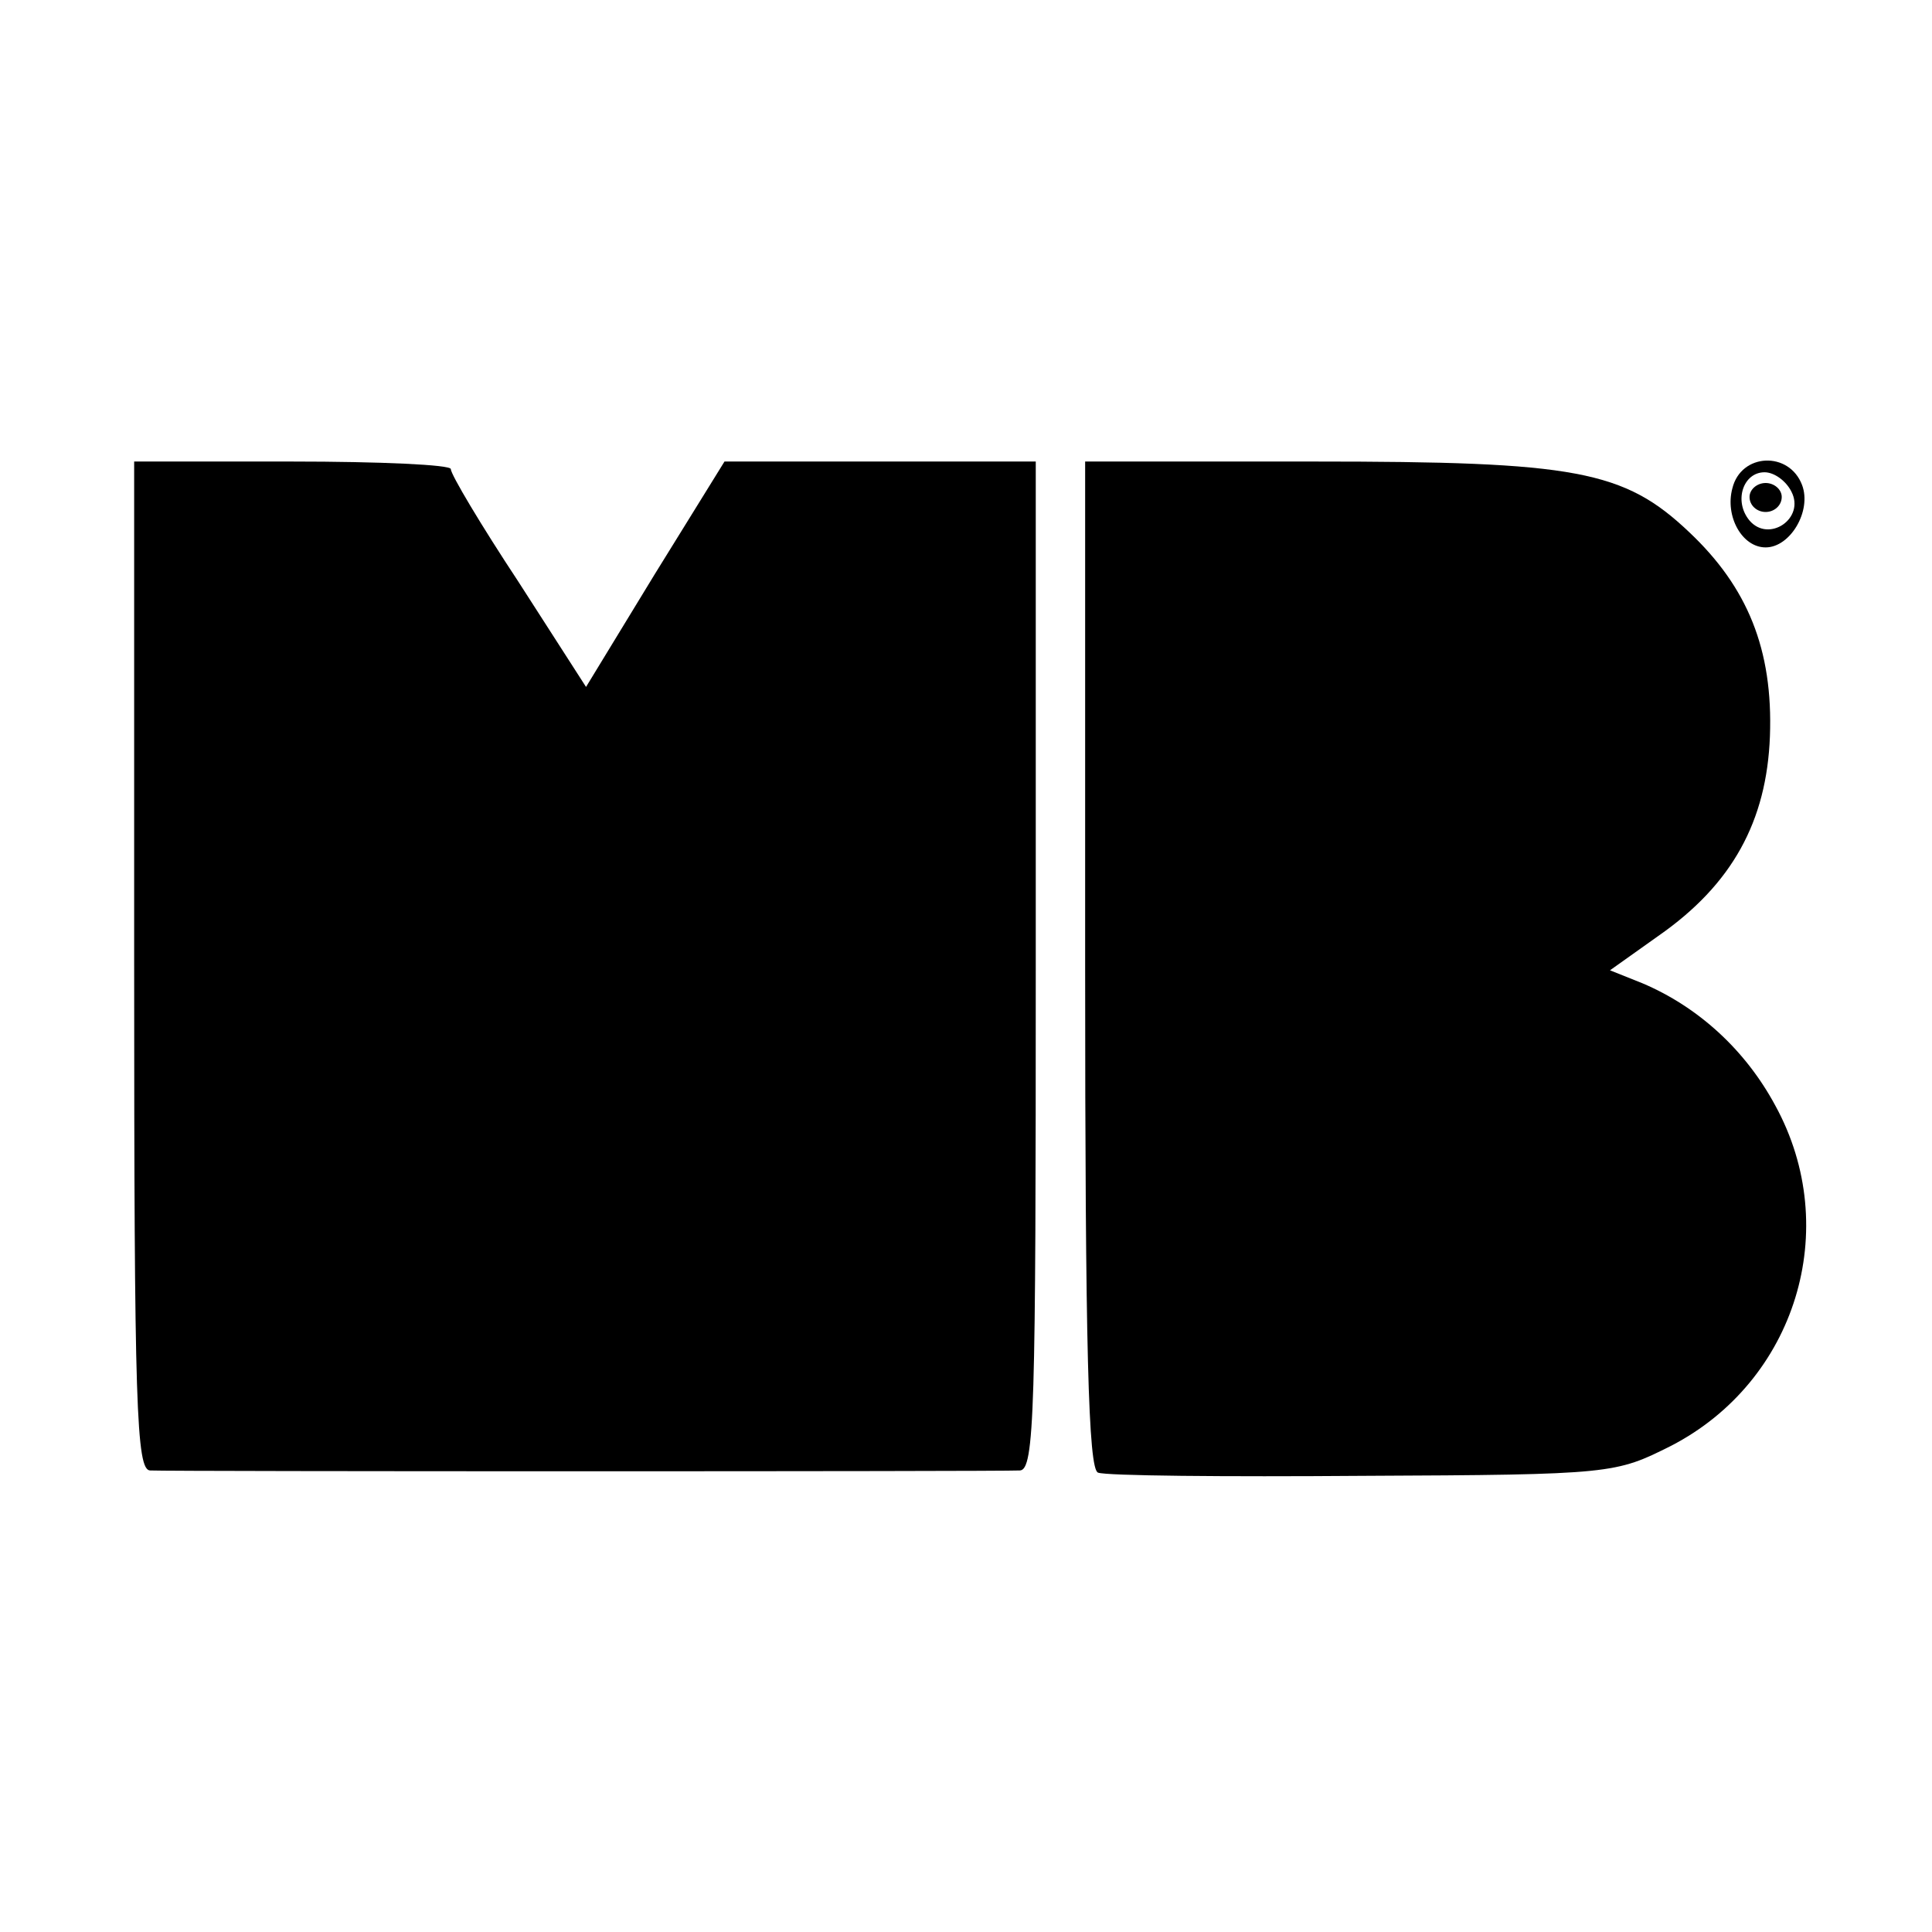
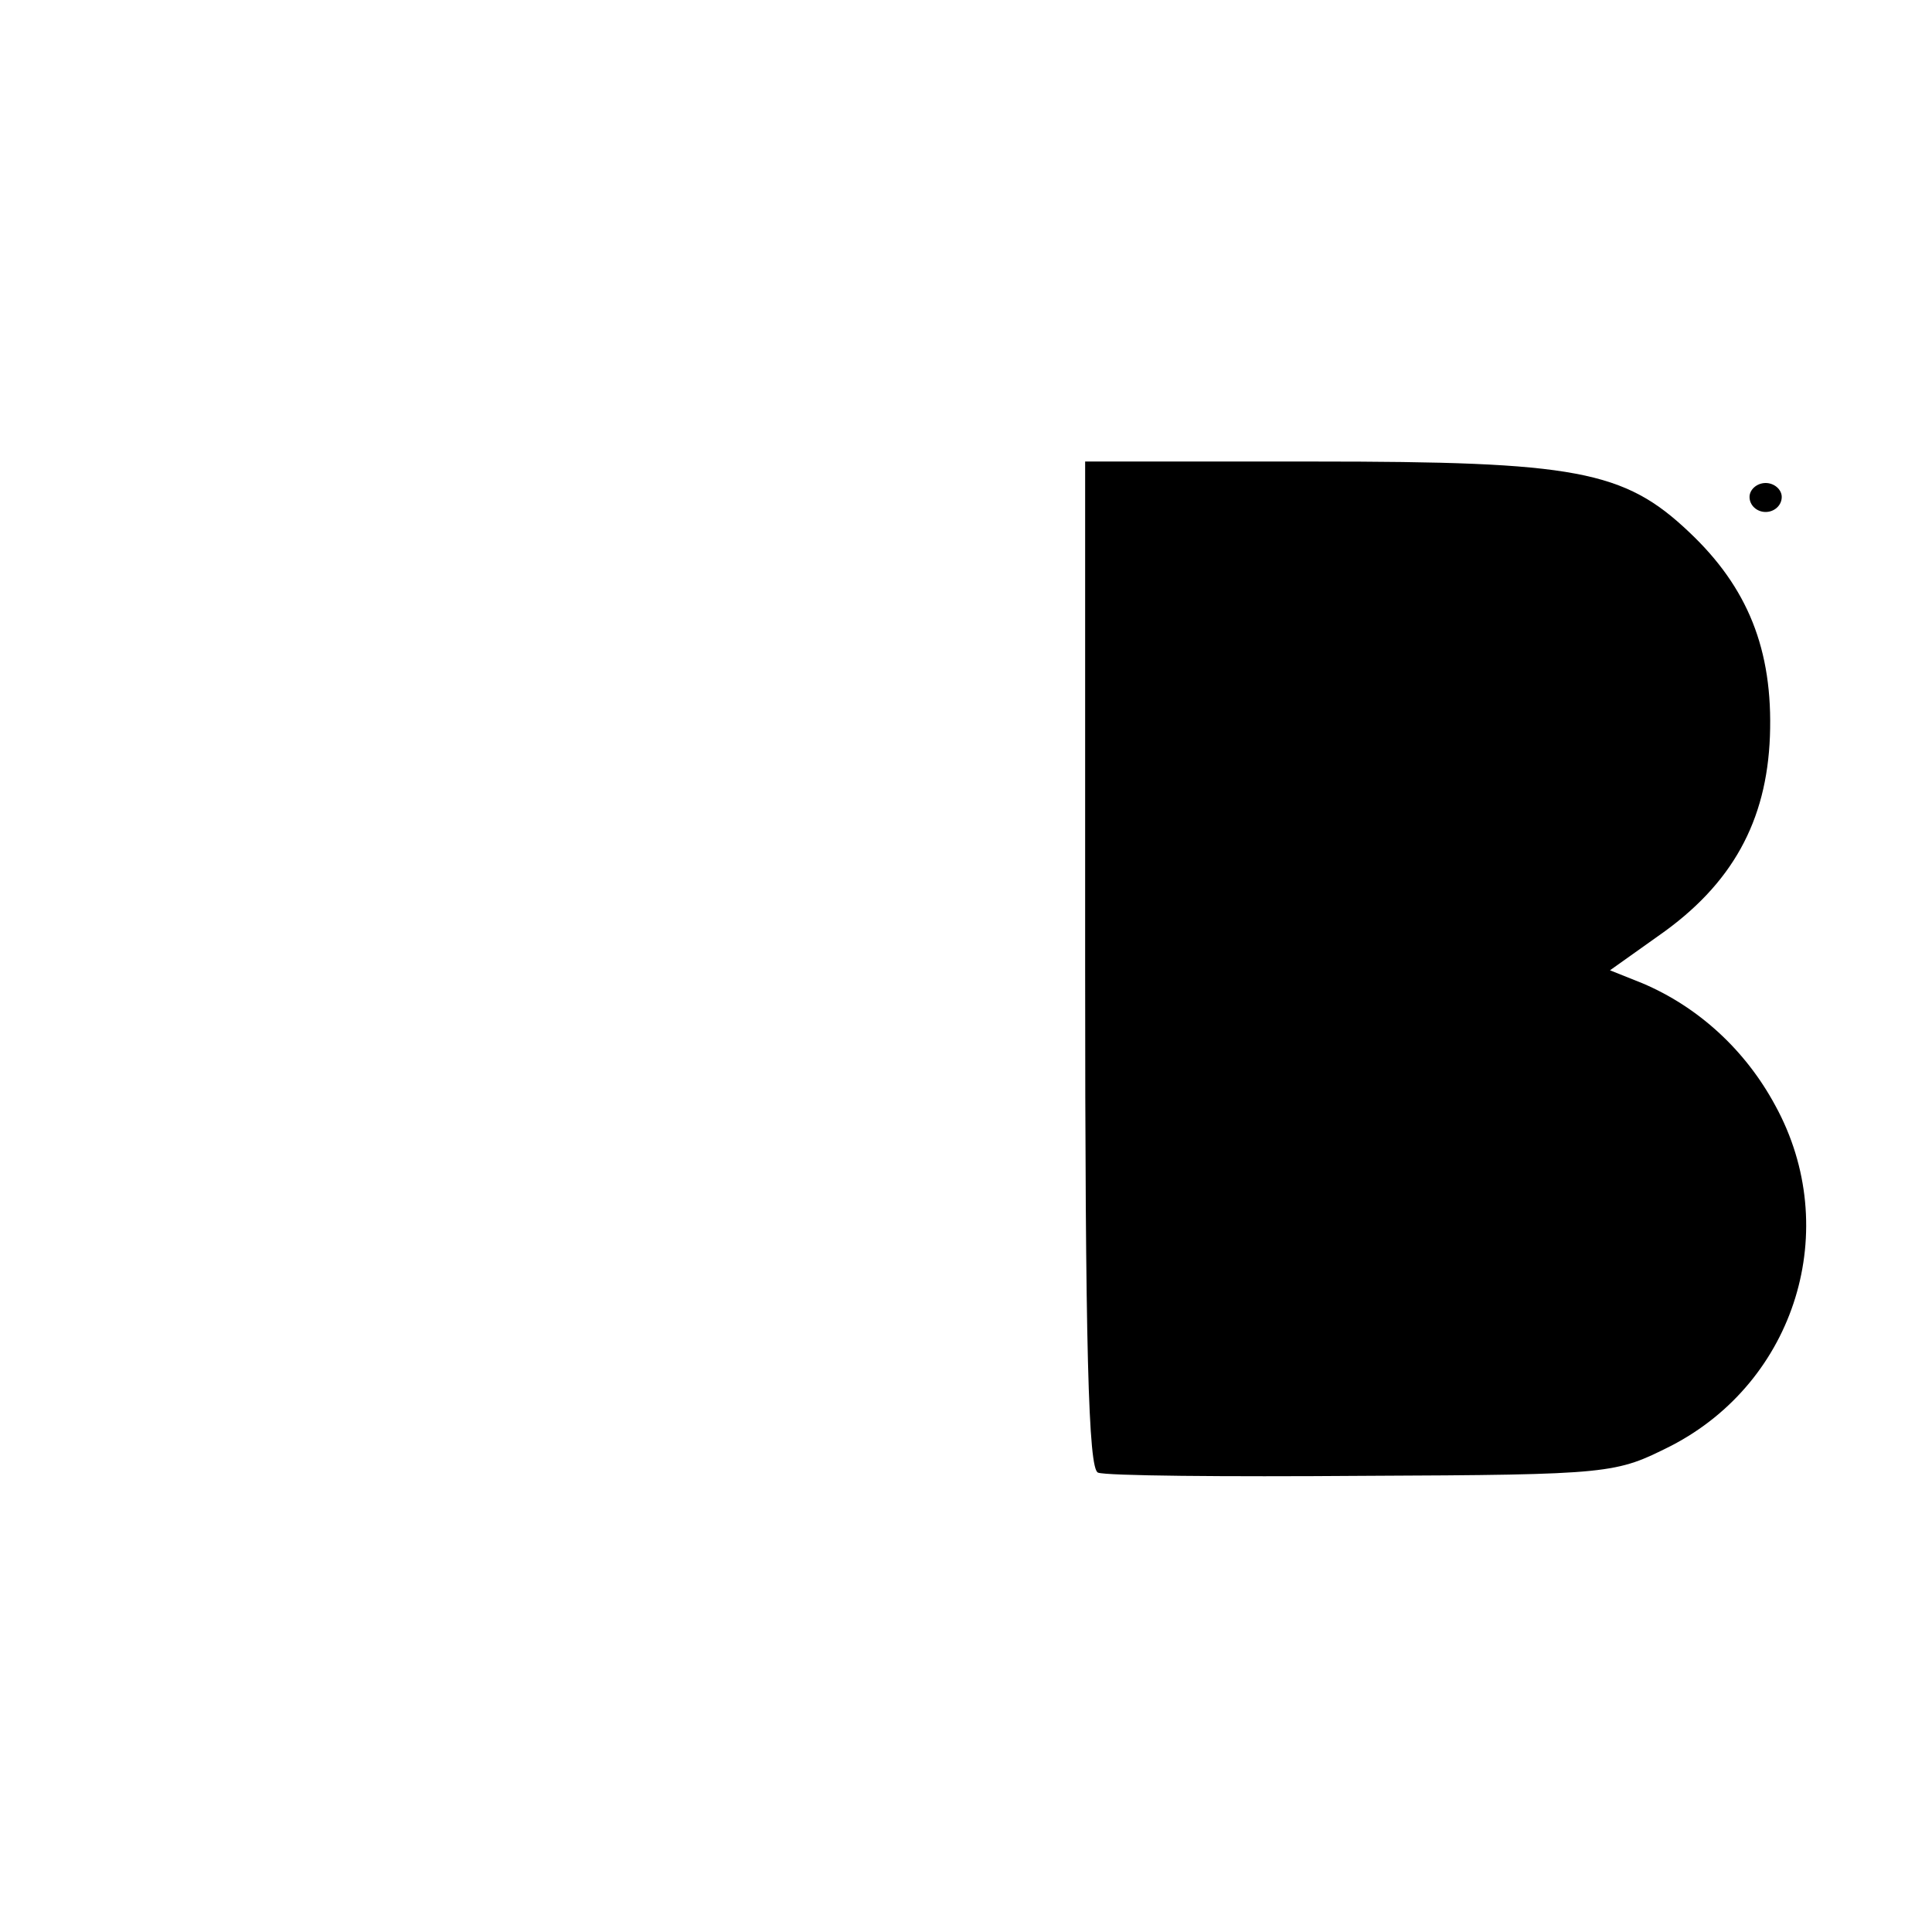
<svg xmlns="http://www.w3.org/2000/svg" version="1.0" width="180pt" height="180pt" viewBox="0 0 180 180" preserveAspectRatio="xMidYMid meet">
  <g transform="translate(0,180) scale(0.1,-0.1)" fill="#000000" stroke="none">
-     <path d="M125 900 c0 -411 2 -470 15 -470 20 -1 791 -1 810 0 14 0 15 56 15 470 l0 470 -145 0 -145 0 -65 -105 -64 -105 -63 98 c-35 53 -63 100 -63 105 0 4 -66 7 -148 7 l-147 0 0 -470z" />
    <path d="M1011 901 c0 -358 3 -470 12 -473 7 -3 118 -4 247 -3 233 1 235 2 287 28 116 60 160 202 97 317 -28 52 -72 92 -124 114 l-30 12 45 32 c69 48 101 107 104 186 3 81 -21 139 -75 190 -61 58 -106 66 -350 66 l-213 0 0 -469z" />
-     <path d="M1614 1345 c-7 -26 9 -55 31 -55 23 0 43 34 34 58 -12 32 -57 30 -65 -3z m55 -3 c13 -25 -21 -48 -39 -27 -15 18 -6 45 14 45 9 0 20 -8 25 -18z" />
    <path d="M1630 1337 c0 -8 7 -14 15 -14 8 0 15 6 15 14 0 7 -7 13 -15 13 -8 0 -15 -6 -15 -13z" />
  </g>
</svg>